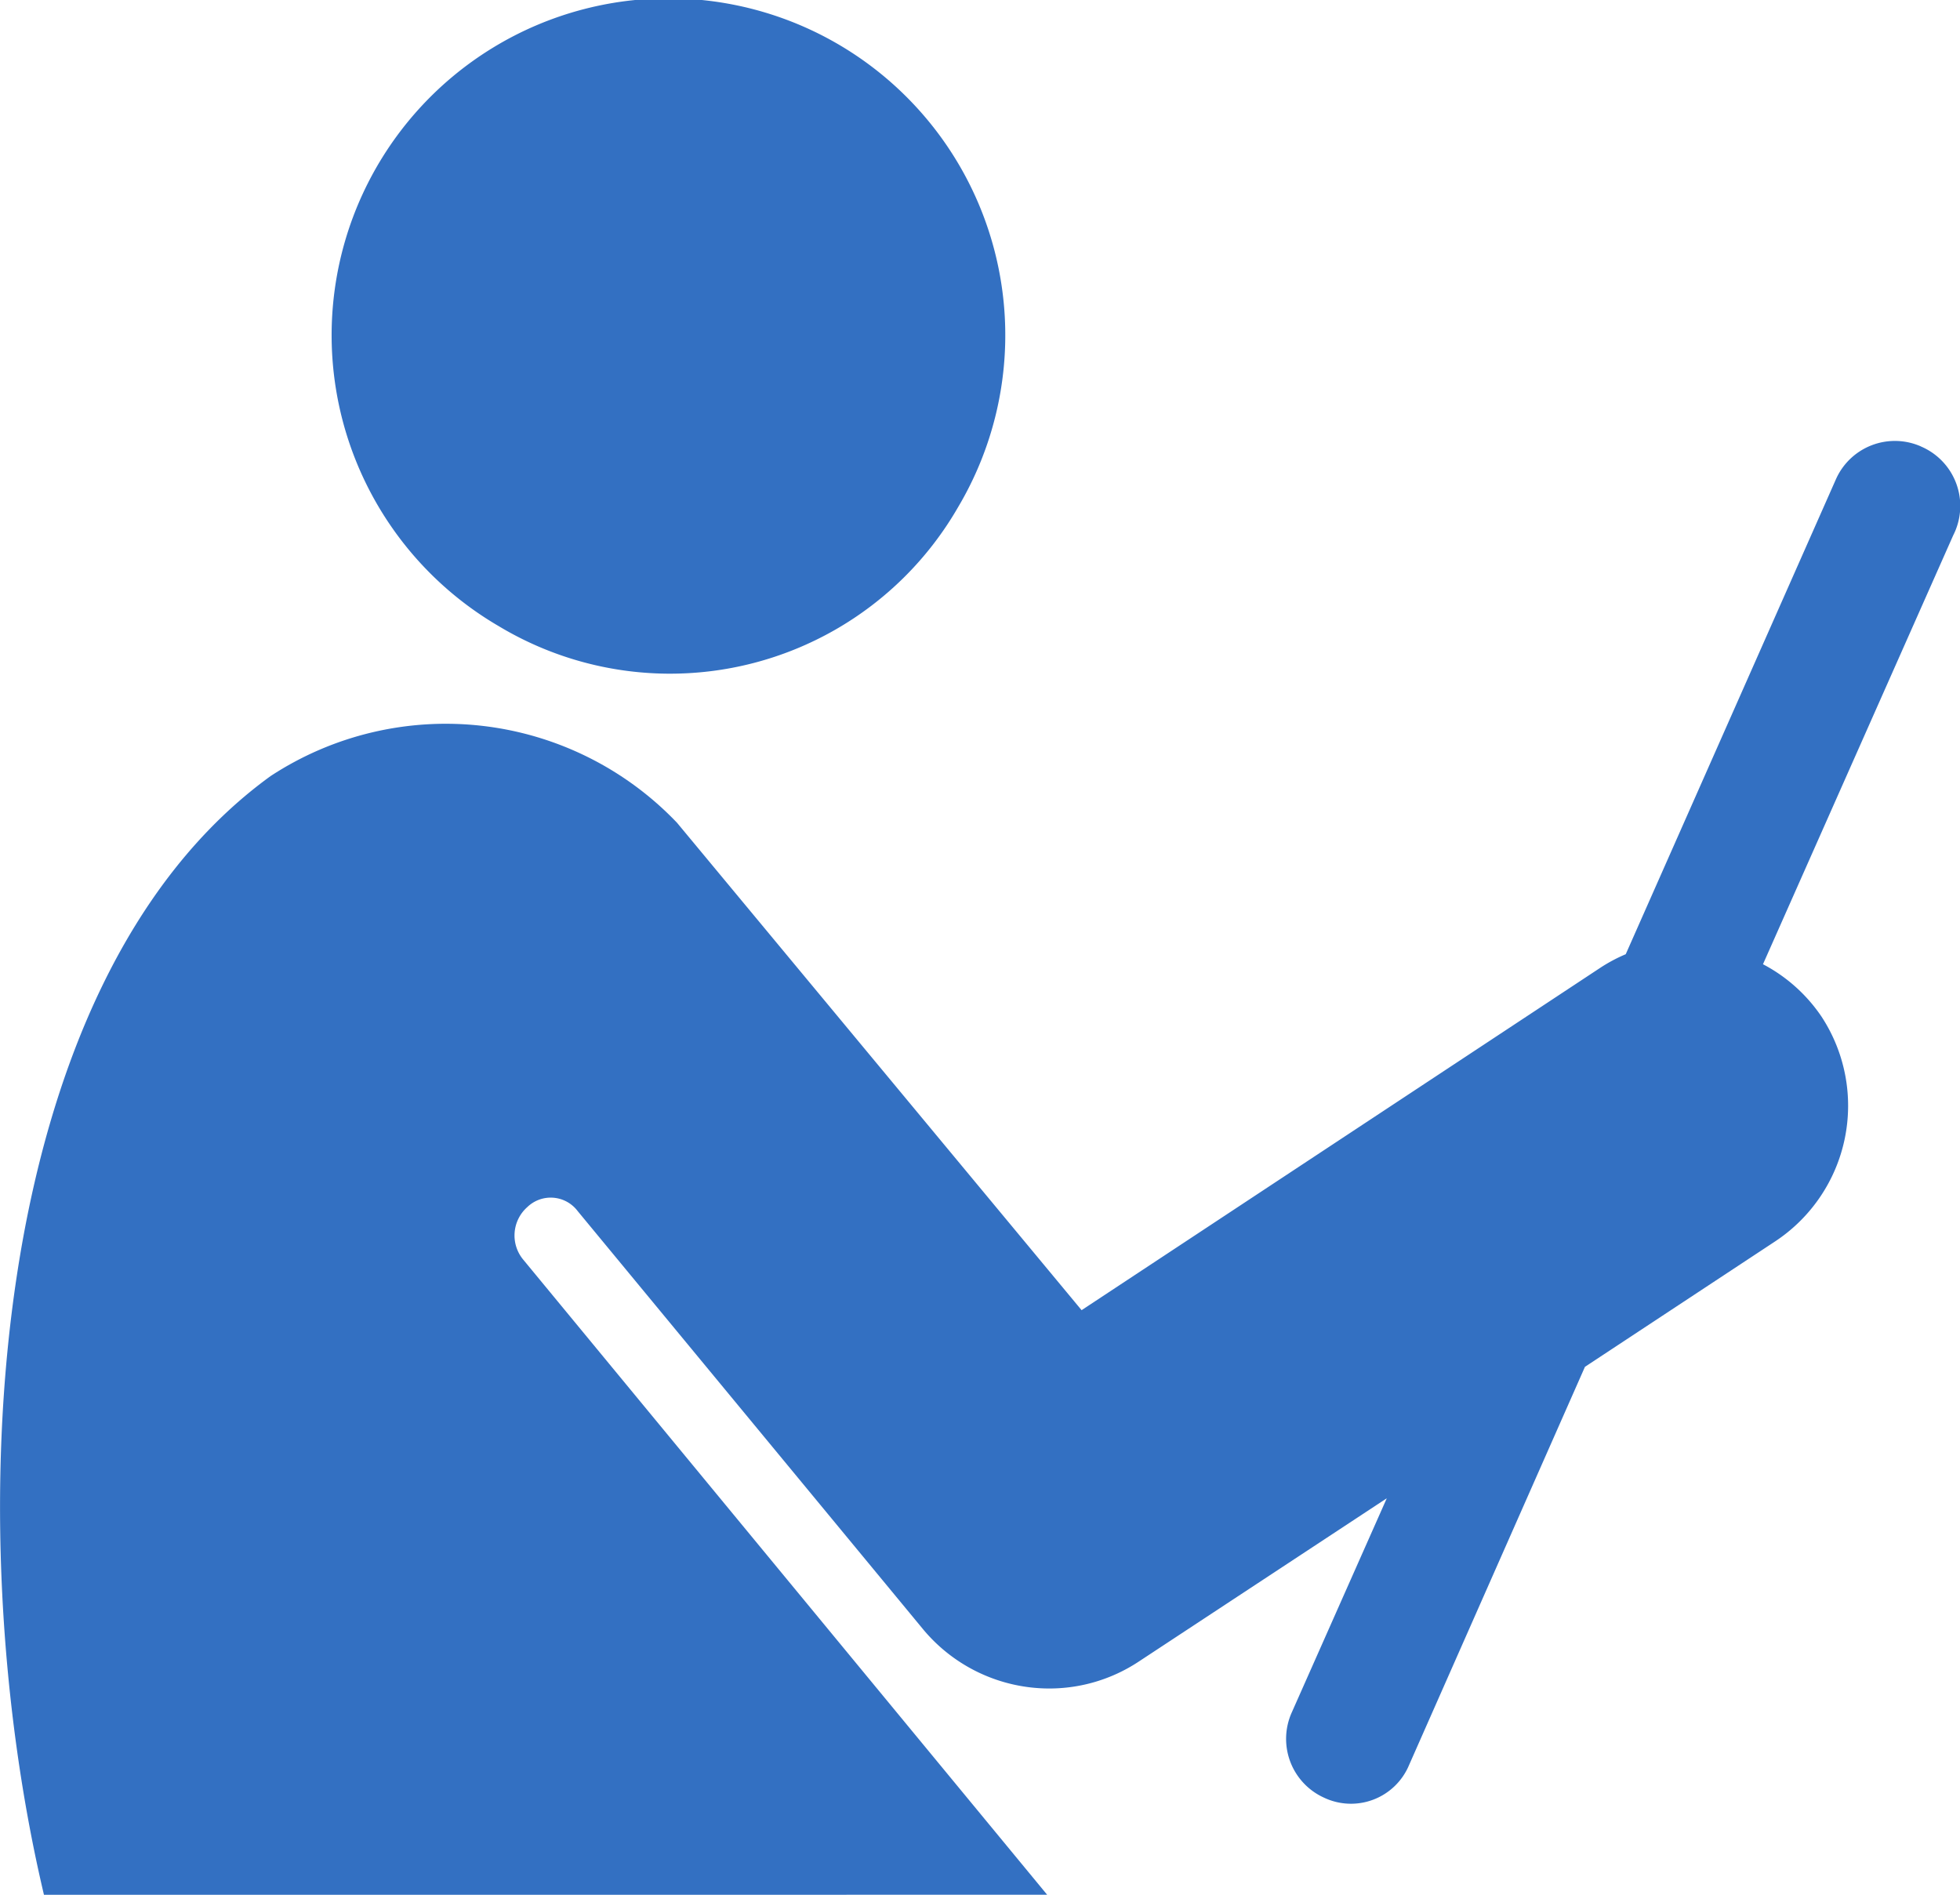
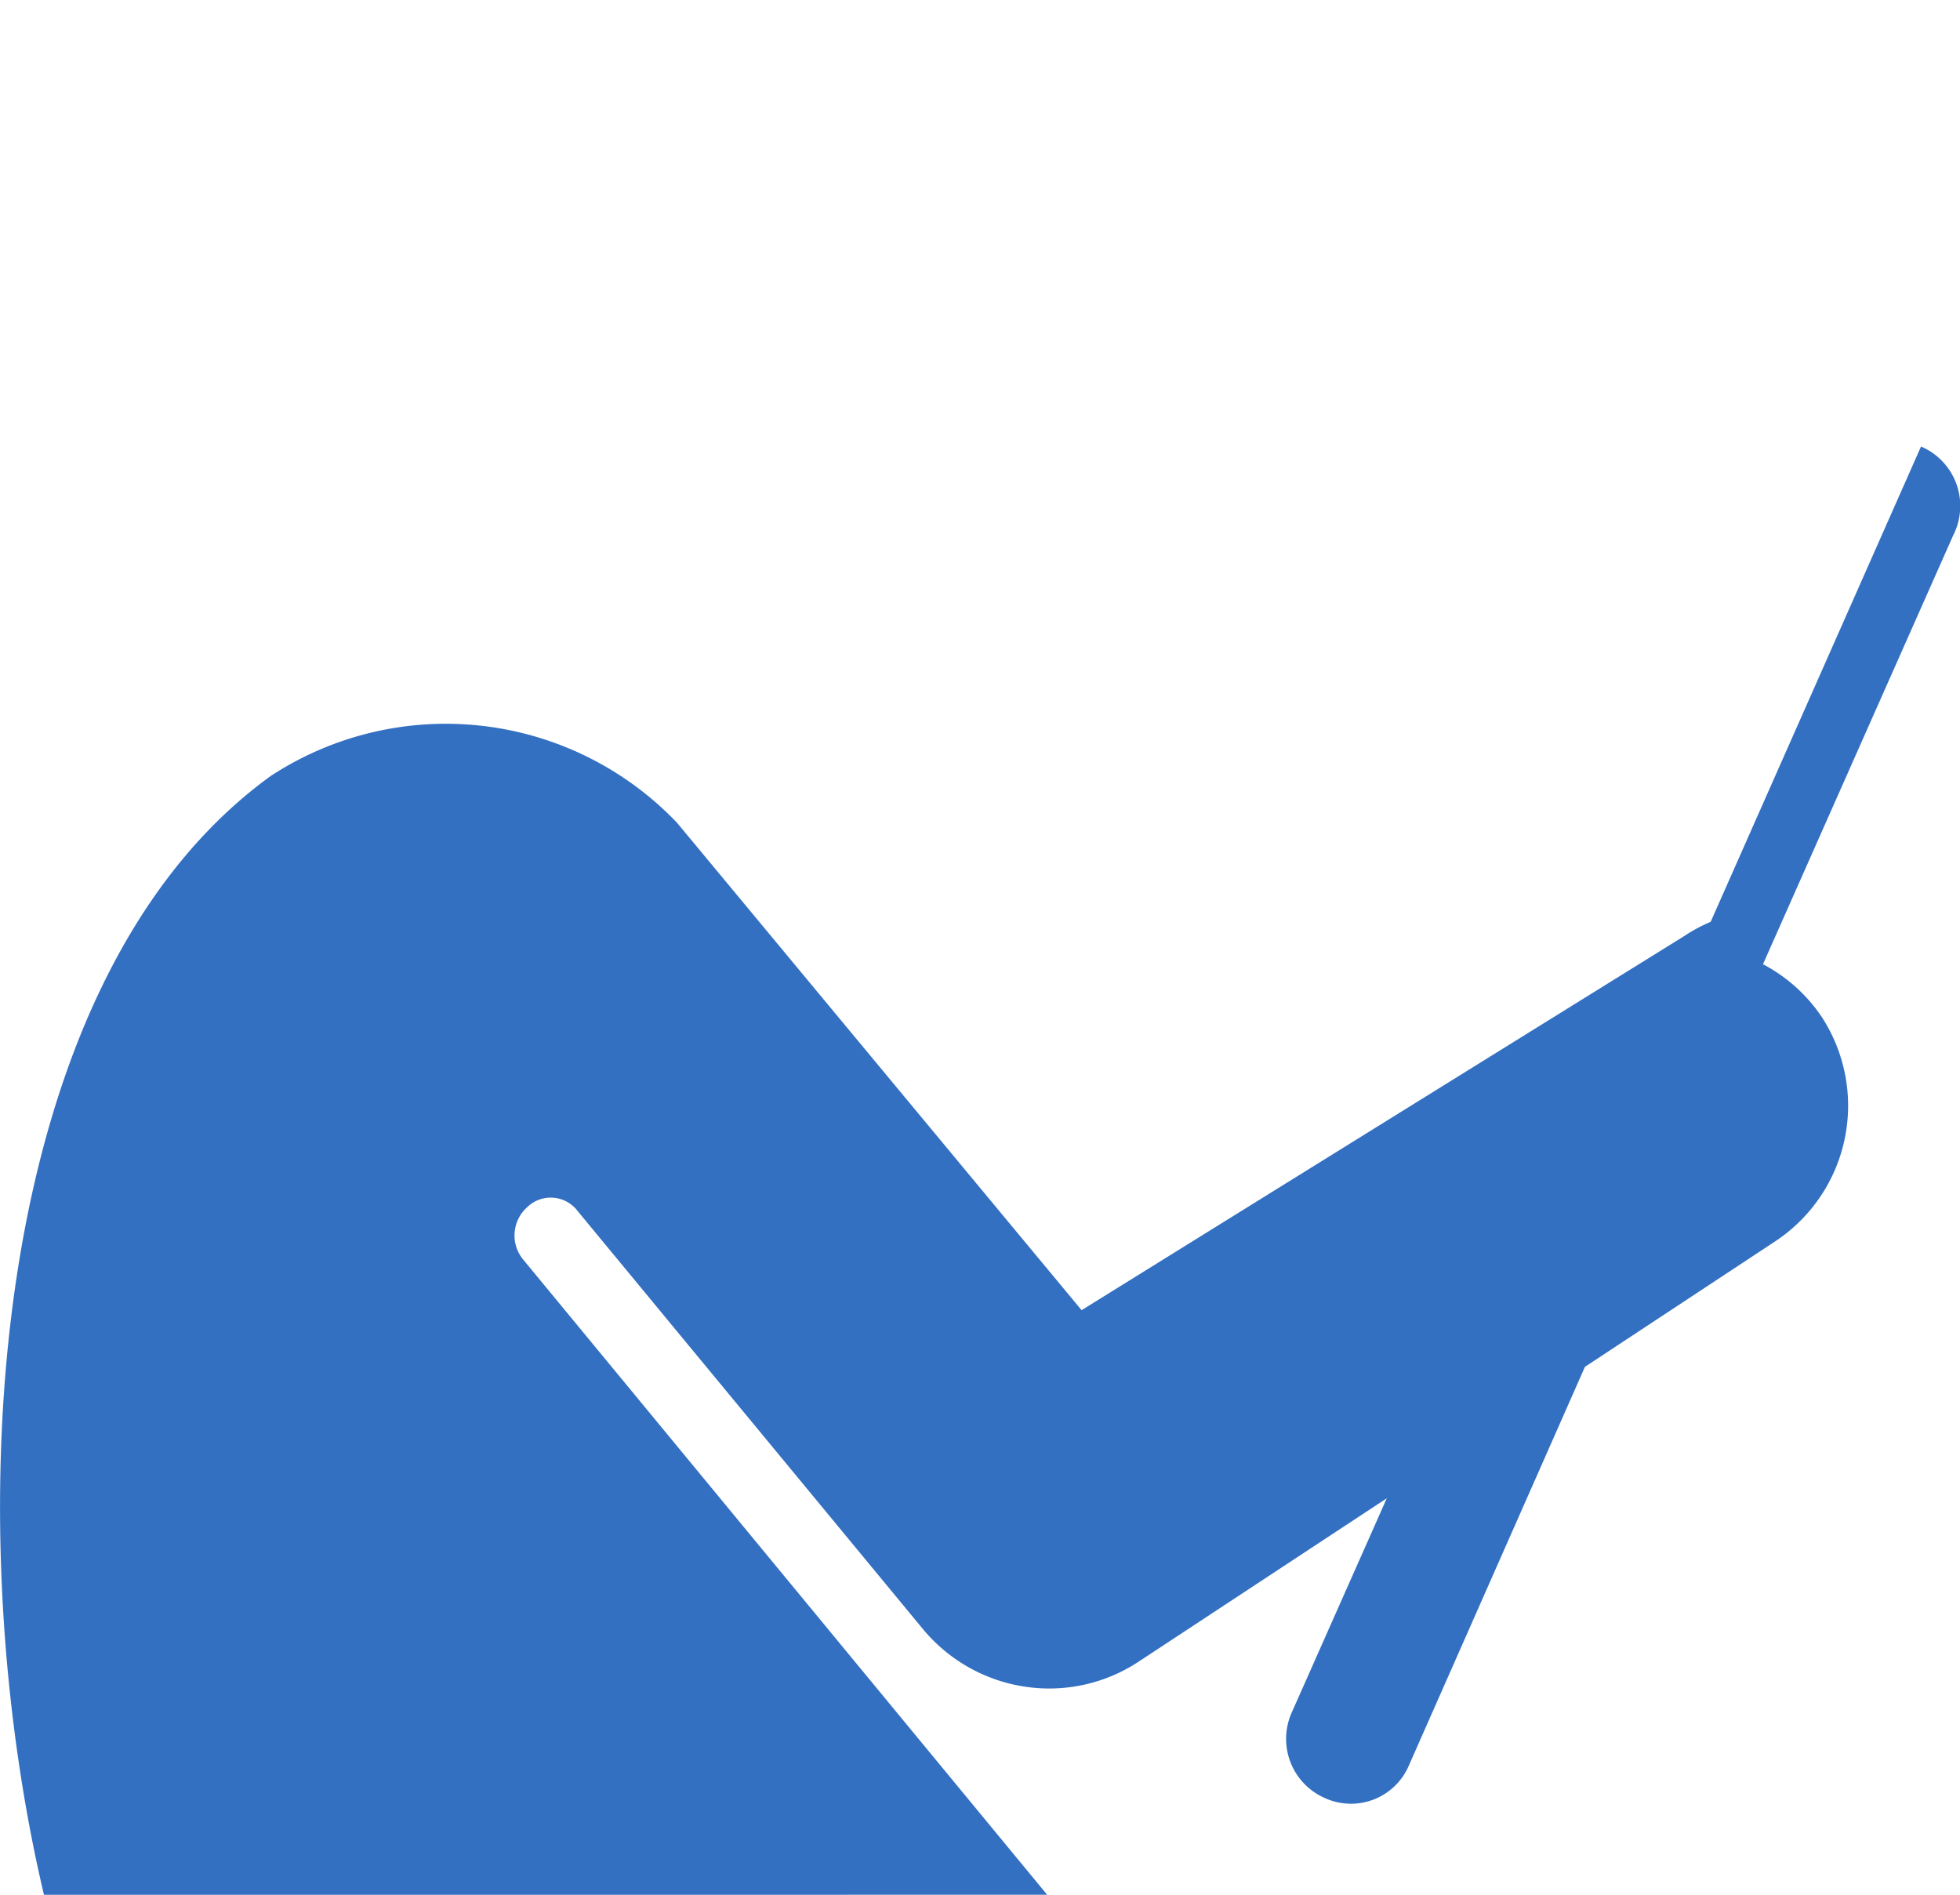
<svg xmlns="http://www.w3.org/2000/svg" width="42.857" height="41.43" viewBox="0 0 42.857 41.43">
  <g id="Group_12039" data-name="Group 12039" transform="translate(-30.65 -629.306)">
-     <path id="Path_10461" data-name="Path 10461" d="M37.831,643a7.365,7.365,0,1,1,10.04-2.608A7.268,7.268,0,0,1,37.831,643Z" transform="translate(3.73)" fill="#3370c2" />
-     <path id="Path_10462" data-name="Path 10462" d="M72.655,634.139a1.411,1.411,0,0,0-1.857.708l-4.6,10.394a3.5,3.5,0,0,0-.575.309L54.3,653.024l-8.847-10.658a6.988,6.988,0,0,0-8.888-1.019c-6.282,4.556-6.857,16.41-4.954,24.459H53.547L42.091,651.919a.828.828,0,0,1,.09-1.15.737.737,0,0,1,1.1.088l7.563,9.156a3.591,3.591,0,0,0,2.743,1.283,3.544,3.544,0,0,0,1.945-.577l5.441-3.582-2.08,4.688a1.411,1.411,0,0,0,.708,1.858,1.376,1.376,0,0,0,1.857-.708l3.848-8.712,4.159-2.743a3.555,3.555,0,0,0,1.017-4.91,3.517,3.517,0,0,0-1.283-1.15l4.159-9.377a1.413,1.413,0,0,0-.708-1.945Z" transform="translate(0 4.929)" fill="#3370c2" />
+     <path id="Path_10462" data-name="Path 10462" d="M72.655,634.139l-4.6,10.394a3.5,3.5,0,0,0-.575.309L54.3,653.024l-8.847-10.658a6.988,6.988,0,0,0-8.888-1.019c-6.282,4.556-6.857,16.41-4.954,24.459H53.547L42.091,651.919a.828.828,0,0,1,.09-1.15.737.737,0,0,1,1.1.088l7.563,9.156a3.591,3.591,0,0,0,2.743,1.283,3.544,3.544,0,0,0,1.945-.577l5.441-3.582-2.08,4.688a1.411,1.411,0,0,0,.708,1.858,1.376,1.376,0,0,0,1.857-.708l3.848-8.712,4.159-2.743a3.555,3.555,0,0,0,1.017-4.91,3.517,3.517,0,0,0-1.283-1.15l4.159-9.377a1.413,1.413,0,0,0-.708-1.945Z" transform="translate(0 4.929)" fill="#3370c2" />
  </g>
</svg>